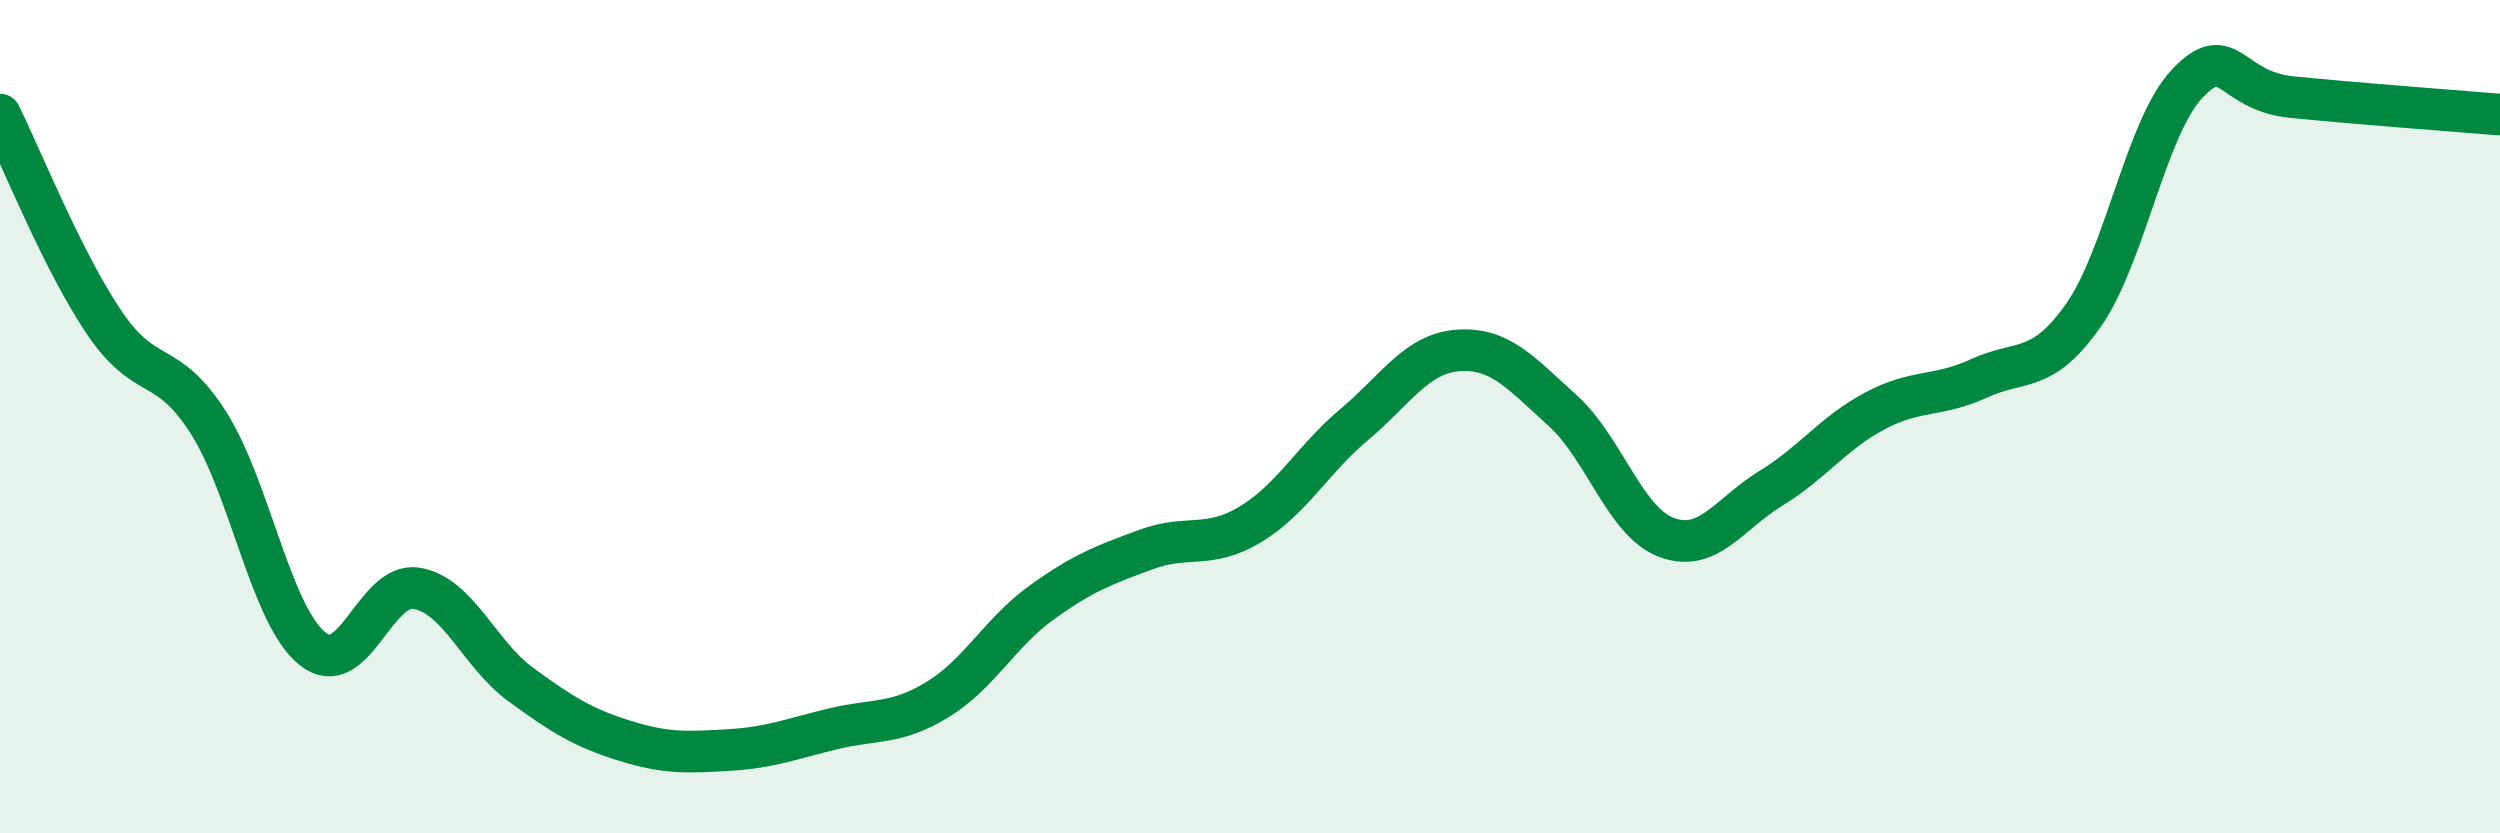
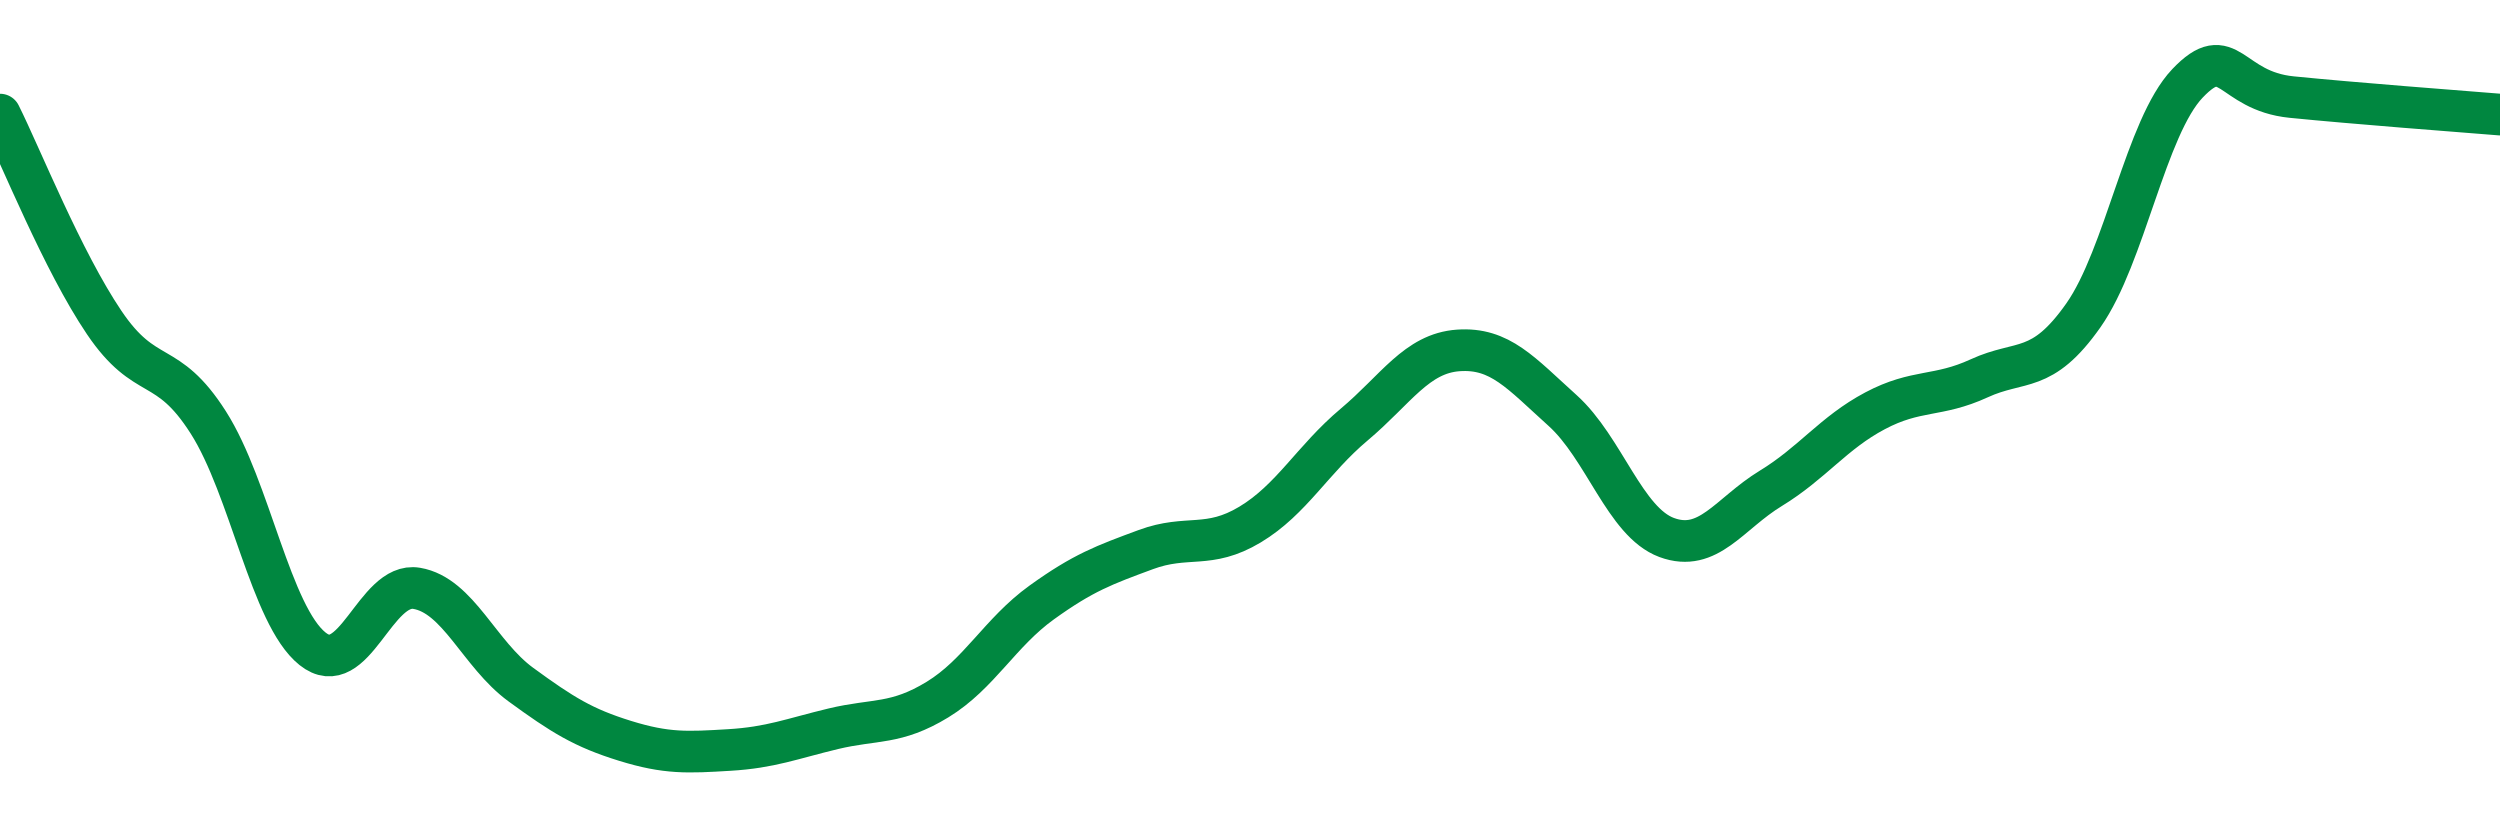
<svg xmlns="http://www.w3.org/2000/svg" width="60" height="20" viewBox="0 0 60 20">
-   <path d="M 0,2.75 C 0.5,3.75 1.5,6.26 2.5,7.74 C 3.5,9.22 4,8.57 5,10.14 C 6,11.71 6.5,14.77 7.5,15.57 C 8.5,16.37 9,13.95 10,14.12 C 11,14.29 11.5,15.7 12.5,16.43 C 13.5,17.16 14,17.47 15,17.78 C 16,18.09 16.5,18.06 17.5,18 C 18.5,17.94 19,17.73 20,17.49 C 21,17.25 21.5,17.4 22.5,16.79 C 23.5,16.18 24,15.18 25,14.46 C 26,13.74 26.5,13.56 27.5,13.19 C 28.5,12.82 29,13.19 30,12.59 C 31,11.99 31.5,11.03 32.5,10.19 C 33.5,9.35 34,8.48 35,8.41 C 36,8.34 36.5,8.95 37.5,9.85 C 38.5,10.75 39,12.53 40,12.9 C 41,13.27 41.5,12.33 42.5,11.72 C 43.5,11.11 44,10.39 45,9.86 C 46,9.33 46.5,9.54 47.5,9.08 C 48.5,8.62 49,8.99 50,7.57 C 51,6.15 51.5,3.05 52.5,2 C 53.5,0.95 53.5,2.18 55,2.33 C 56.5,2.48 59,2.67 60,2.75L60 20L0 20Z" fill="#008740" opacity="0.1" stroke-linecap="round" stroke-linejoin="round" />
  <path d="M 0,2.75 C 0.5,3.75 1.5,6.26 2.5,7.74 C 3.5,9.22 4,8.57 5,10.14 C 6,11.71 6.5,14.77 7.5,15.57 C 8.5,16.37 9,13.95 10,14.12 C 11,14.29 11.5,15.7 12.5,16.43 C 13.5,17.16 14,17.47 15,17.78 C 16,18.09 16.5,18.06 17.5,18 C 18.5,17.94 19,17.73 20,17.49 C 21,17.25 21.5,17.4 22.5,16.79 C 23.5,16.18 24,15.18 25,14.46 C 26,13.74 26.5,13.56 27.5,13.19 C 28.5,12.82 29,13.19 30,12.59 C 31,11.99 31.5,11.03 32.5,10.19 C 33.5,9.35 34,8.48 35,8.41 C 36,8.34 36.5,8.95 37.5,9.85 C 38.5,10.75 39,12.53 40,12.9 C 41,13.27 41.5,12.33 42.5,11.72 C 43.5,11.11 44,10.39 45,9.86 C 46,9.33 46.5,9.54 47.5,9.08 C 48.5,8.62 49,8.99 50,7.57 C 51,6.15 51.5,3.05 52.5,2 C 53.5,0.95 53.5,2.18 55,2.33 C 56.5,2.48 59,2.67 60,2.75" stroke="#008740" stroke-width="1" fill="none" stroke-linecap="round" stroke-linejoin="round" />
</svg>